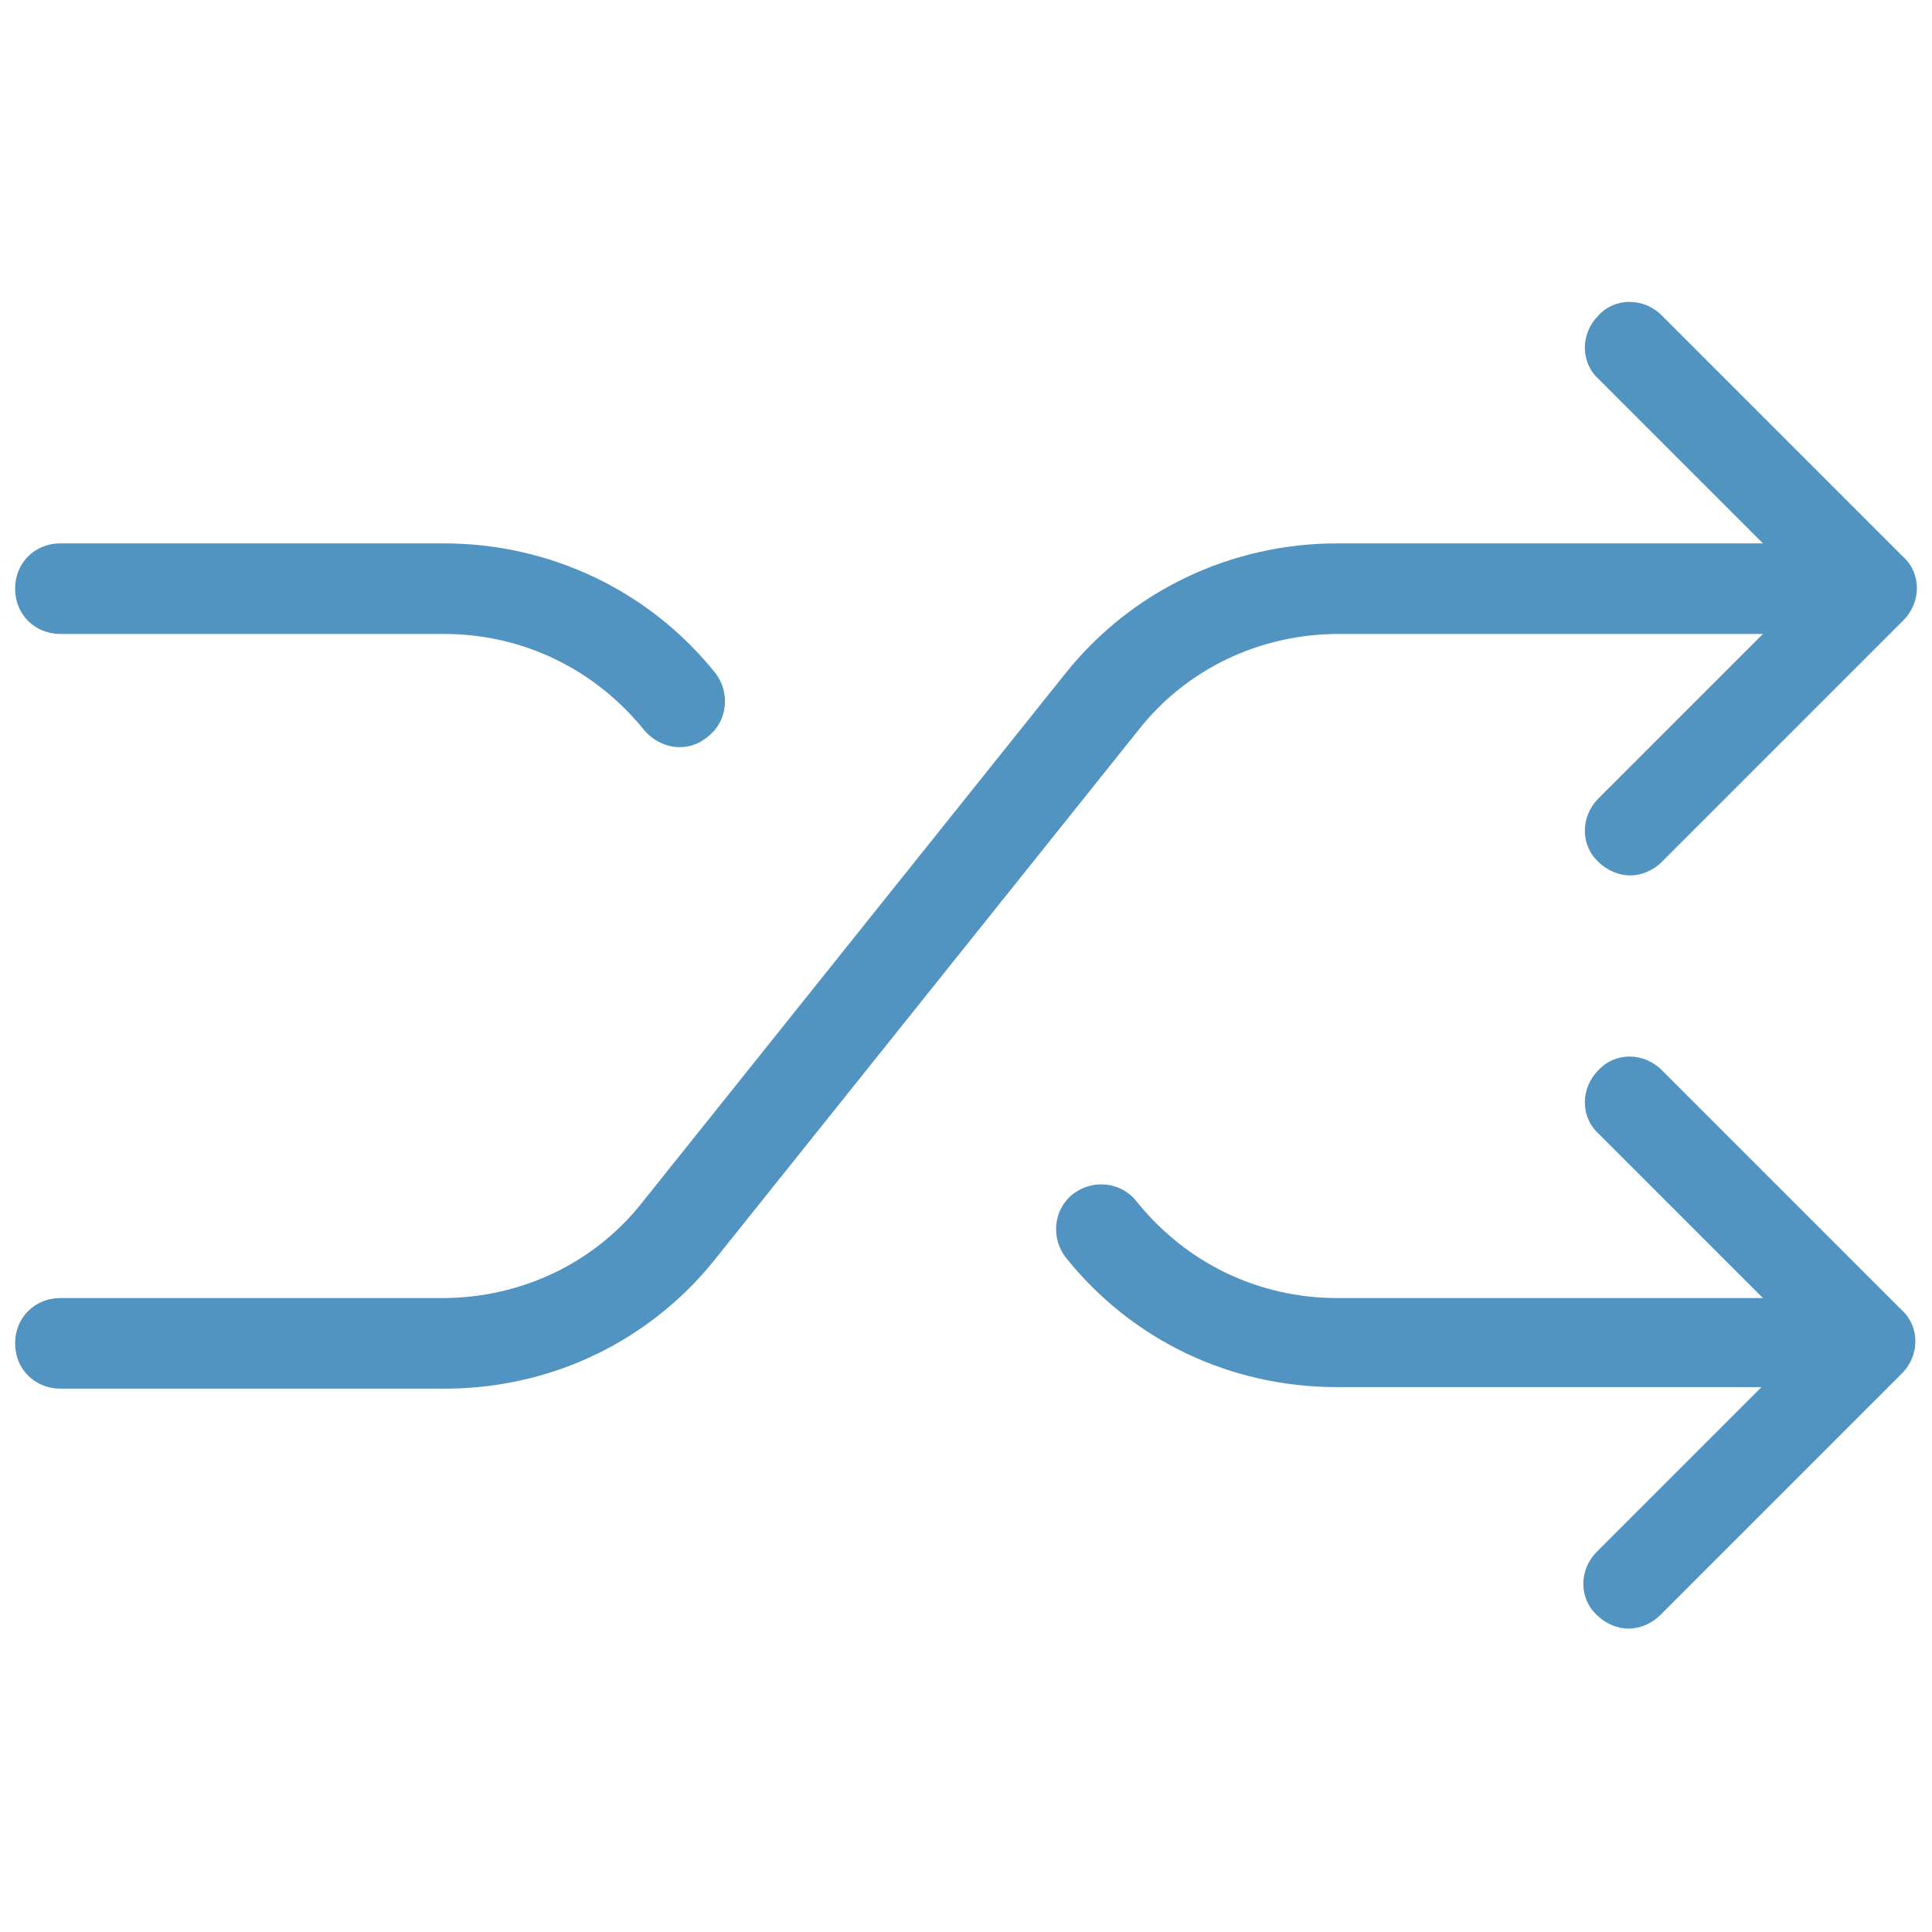
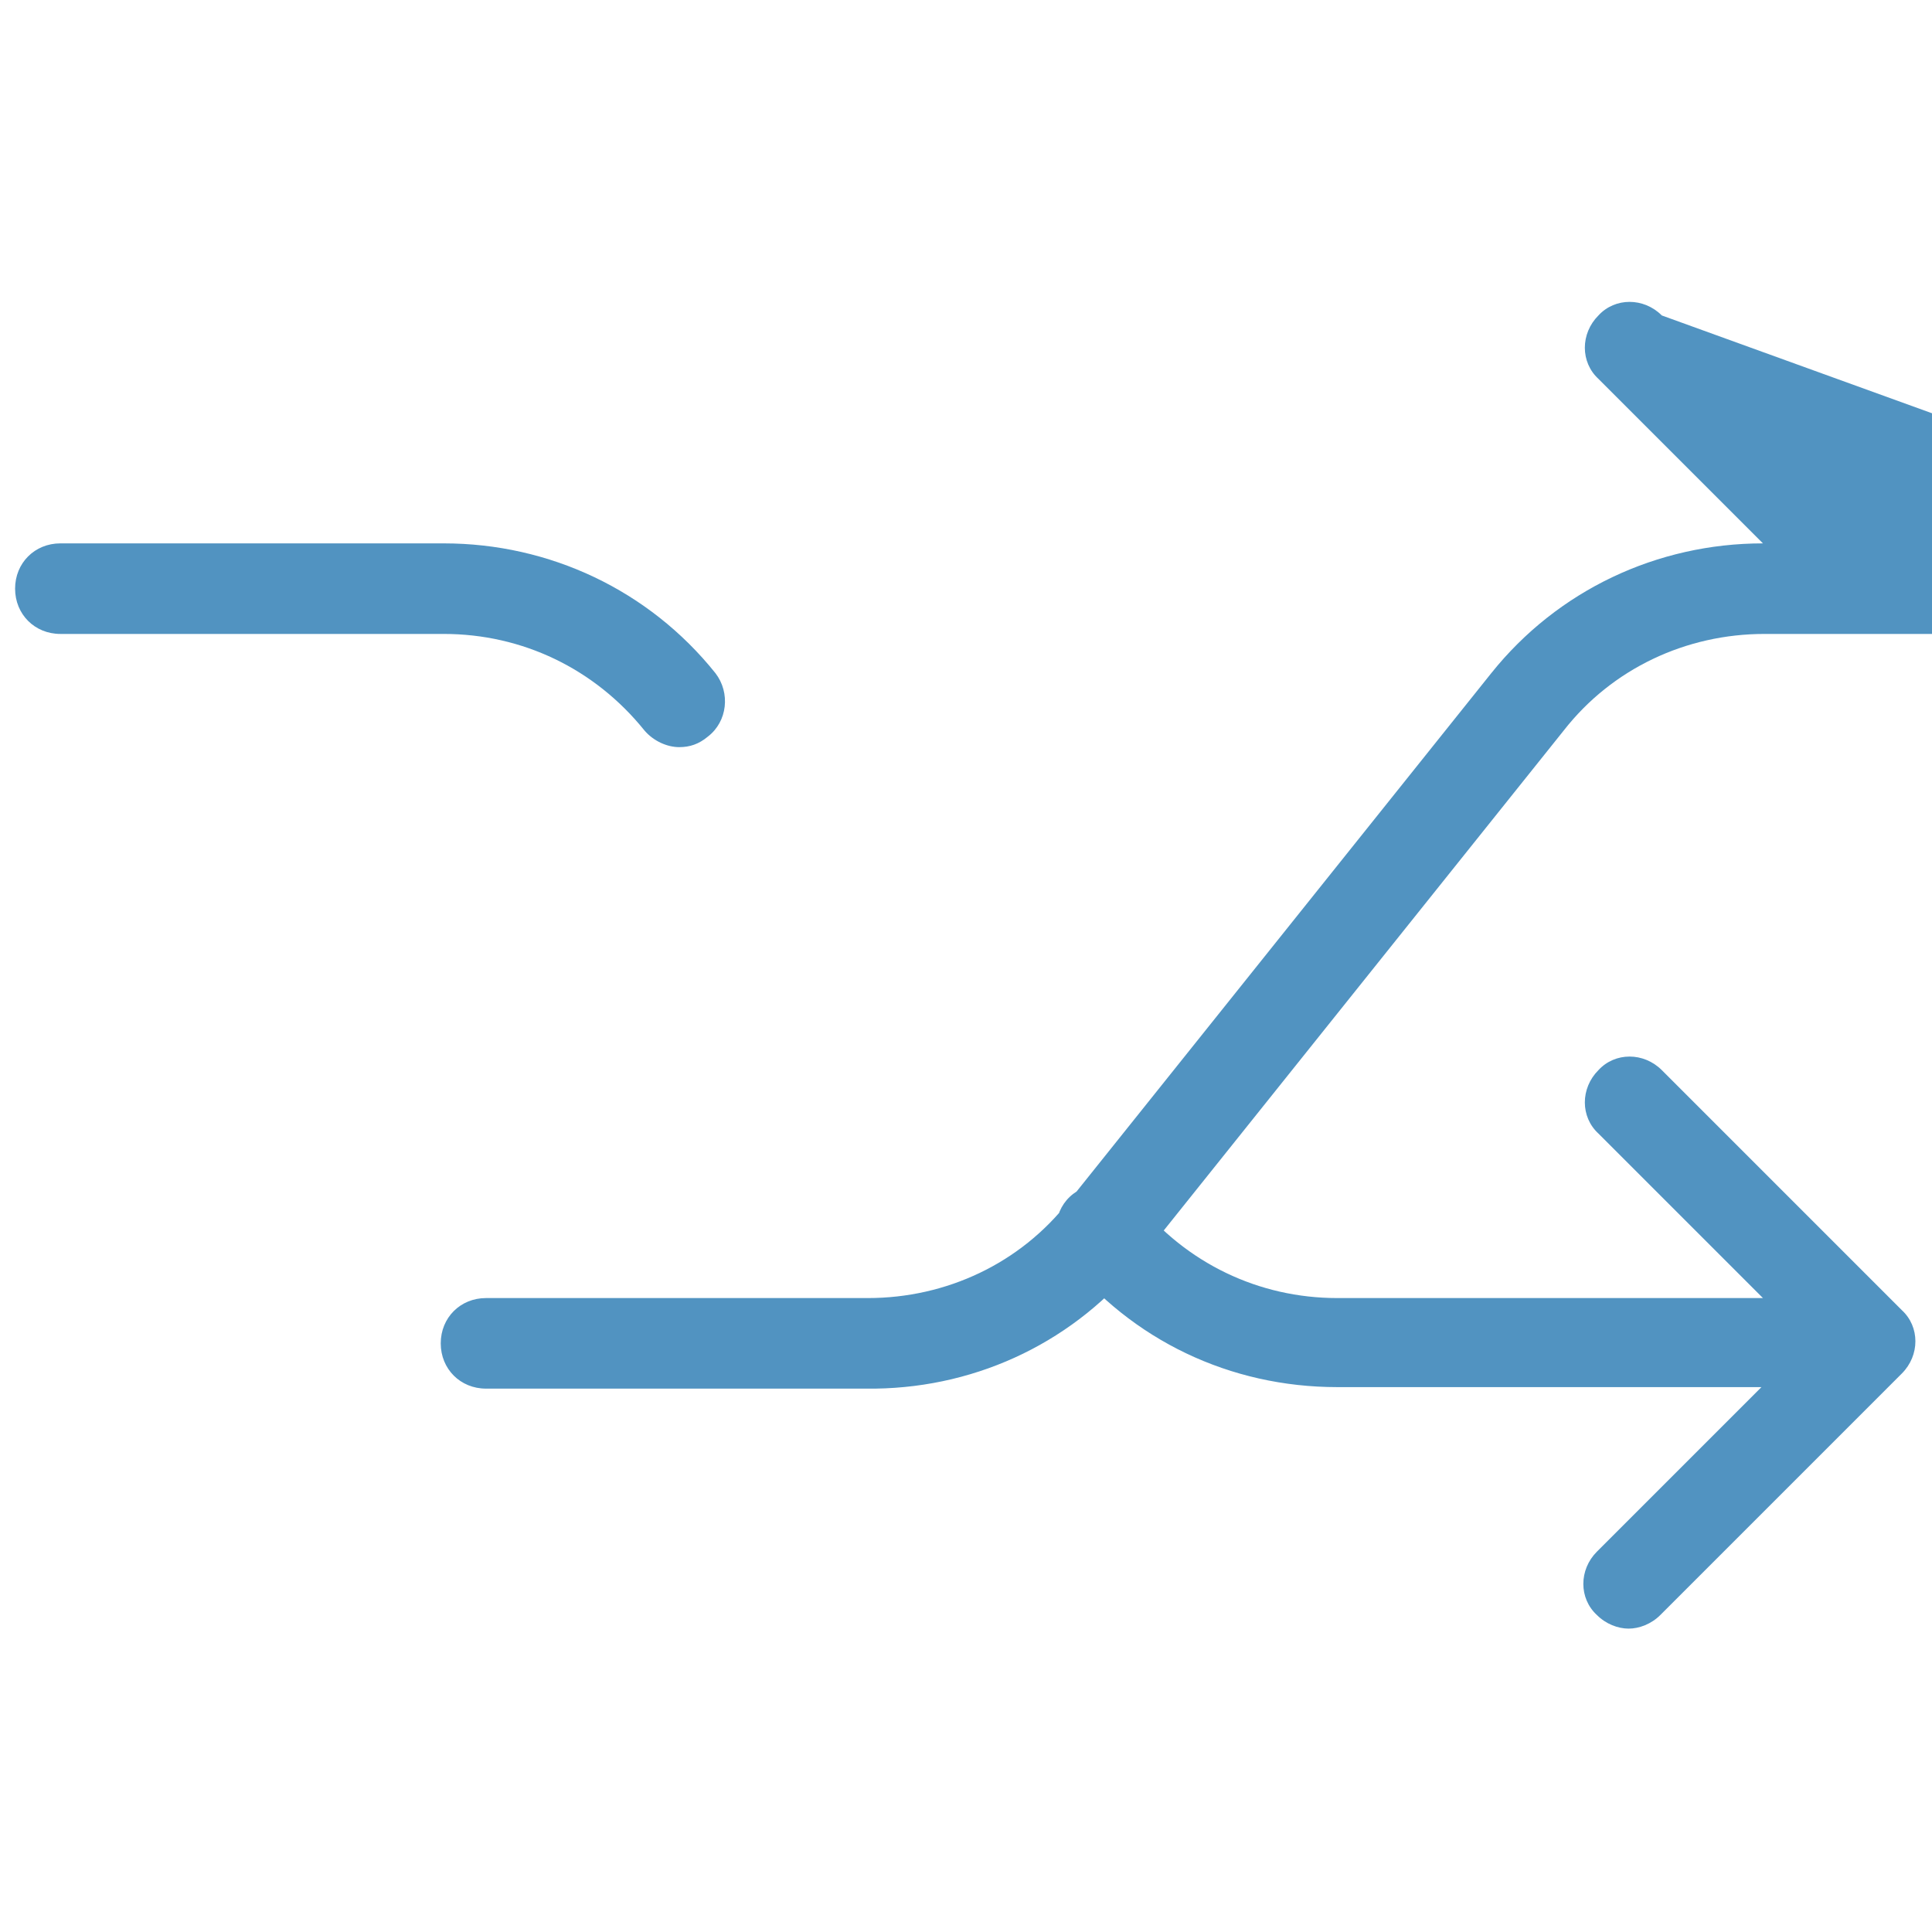
<svg xmlns="http://www.w3.org/2000/svg" viewBox="0,0,256,256" width="24px" height="24px">
  <g fill="#5193c1" fill-rule="nonzero" stroke="none" stroke-width="1" stroke-linecap="butt" stroke-linejoin="miter" stroke-miterlimit="10" stroke-dasharray="" stroke-dashoffset="0" font-family="none" font-weight="none" font-size="none" text-anchor="none" style="mix-blend-mode: normal">
    <g transform="scale(2,2)">
-       <path d="M1,39c0,1.7 1.3,3 3,3h25.4c5.2,0 10,2.3 13.3,6.4c0.6,0.7 1.5,1.1 2.3,1.1c0.7,0 1.3,-0.2 1.9,-0.7c1.3,-1 1.5,-2.9 0.5,-4.2c-4.4,-5.5 -11,-8.6 -18,-8.6h-25.4c-1.7,0 -3,1.3 -3,3zM110.1,70.9c-1.2,-1.2 -3.1,-1.2 -4.2,0c-1.2,1.2 -1.2,3.1 0,4.2l10.9,10.9h-28.2c-5.2,0 -10,-2.3 -13.3,-6.4c-1,-1.3 -2.9,-1.5 -4.2,-0.5c-1.3,1 -1.5,2.9 -0.5,4.2c4.4,5.5 10.9,8.6 18,8.6h28.1l-10.9,10.9c-1.2,1.2 -1.2,3.1 0,4.2c0.6,0.6 1.4,0.9 2.1,0.9c0.7,0 1.5,-0.3 2.1,-0.9l16,-16c1.2,-1.2 1.2,-3.1 0,-4.2zM110.1,20.9c-1.2,-1.2 -3.1,-1.2 -4.2,0c-1.2,1.2 -1.2,3.1 0,4.2l10.9,10.9h-28.2c-7,0 -13.6,3.1 -18,8.6l-28,35c-3.2,4.1 -8.1,6.4 -13.3,6.4h-25.3c-1.7,0 -3,1.3 -3,3c0,1.7 1.3,3 3,3h25.7h0.1c6.9,-0.1 13.3,-3.2 17.6,-8.6l28,-35c3.2,-4.1 8.1,-6.4 13.3,-6.4h28.1l-10.9,10.9c-1.2,1.2 -1.2,3.1 0,4.2c0.6,0.6 1.4,0.9 2.1,0.9c0.7,0 1.5,-0.3 2.1,-0.9l16,-16c1.2,-1.2 1.2,-3.1 0,-4.2z" />
+       <path d="M1,39c0,1.7 1.3,3 3,3h25.4c5.2,0 10,2.3 13.3,6.4c0.6,0.7 1.5,1.1 2.3,1.1c0.7,0 1.3,-0.2 1.9,-0.7c1.3,-1 1.5,-2.9 0.5,-4.2c-4.4,-5.5 -11,-8.6 -18,-8.6h-25.4c-1.7,0 -3,1.3 -3,3zM110.1,70.9c-1.2,-1.2 -3.1,-1.2 -4.2,0c-1.2,1.2 -1.2,3.1 0,4.2l10.9,10.9h-28.2c-5.2,0 -10,-2.3 -13.3,-6.4c-1,-1.3 -2.9,-1.5 -4.2,-0.5c-1.3,1 -1.5,2.9 -0.5,4.2c4.4,5.5 10.9,8.6 18,8.6h28.1l-10.9,10.9c-1.2,1.2 -1.2,3.1 0,4.2c0.6,0.6 1.4,0.9 2.1,0.9c0.7,0 1.5,-0.3 2.1,-0.9l16,-16c1.2,-1.2 1.2,-3.1 0,-4.2zM110.1,20.9c-1.2,-1.2 -3.1,-1.2 -4.2,0c-1.2,1.2 -1.2,3.1 0,4.2l10.9,10.9c-7,0 -13.6,3.1 -18,8.6l-28,35c-3.2,4.1 -8.1,6.4 -13.3,6.4h-25.3c-1.7,0 -3,1.3 -3,3c0,1.7 1.3,3 3,3h25.7h0.1c6.9,-0.1 13.3,-3.2 17.6,-8.6l28,-35c3.2,-4.1 8.1,-6.4 13.3,-6.4h28.1l-10.9,10.9c-1.2,1.2 -1.2,3.1 0,4.2c0.6,0.6 1.4,0.9 2.1,0.9c0.7,0 1.5,-0.3 2.1,-0.9l16,-16c1.2,-1.2 1.2,-3.1 0,-4.2z" />
    </g>
  </g>
</svg>